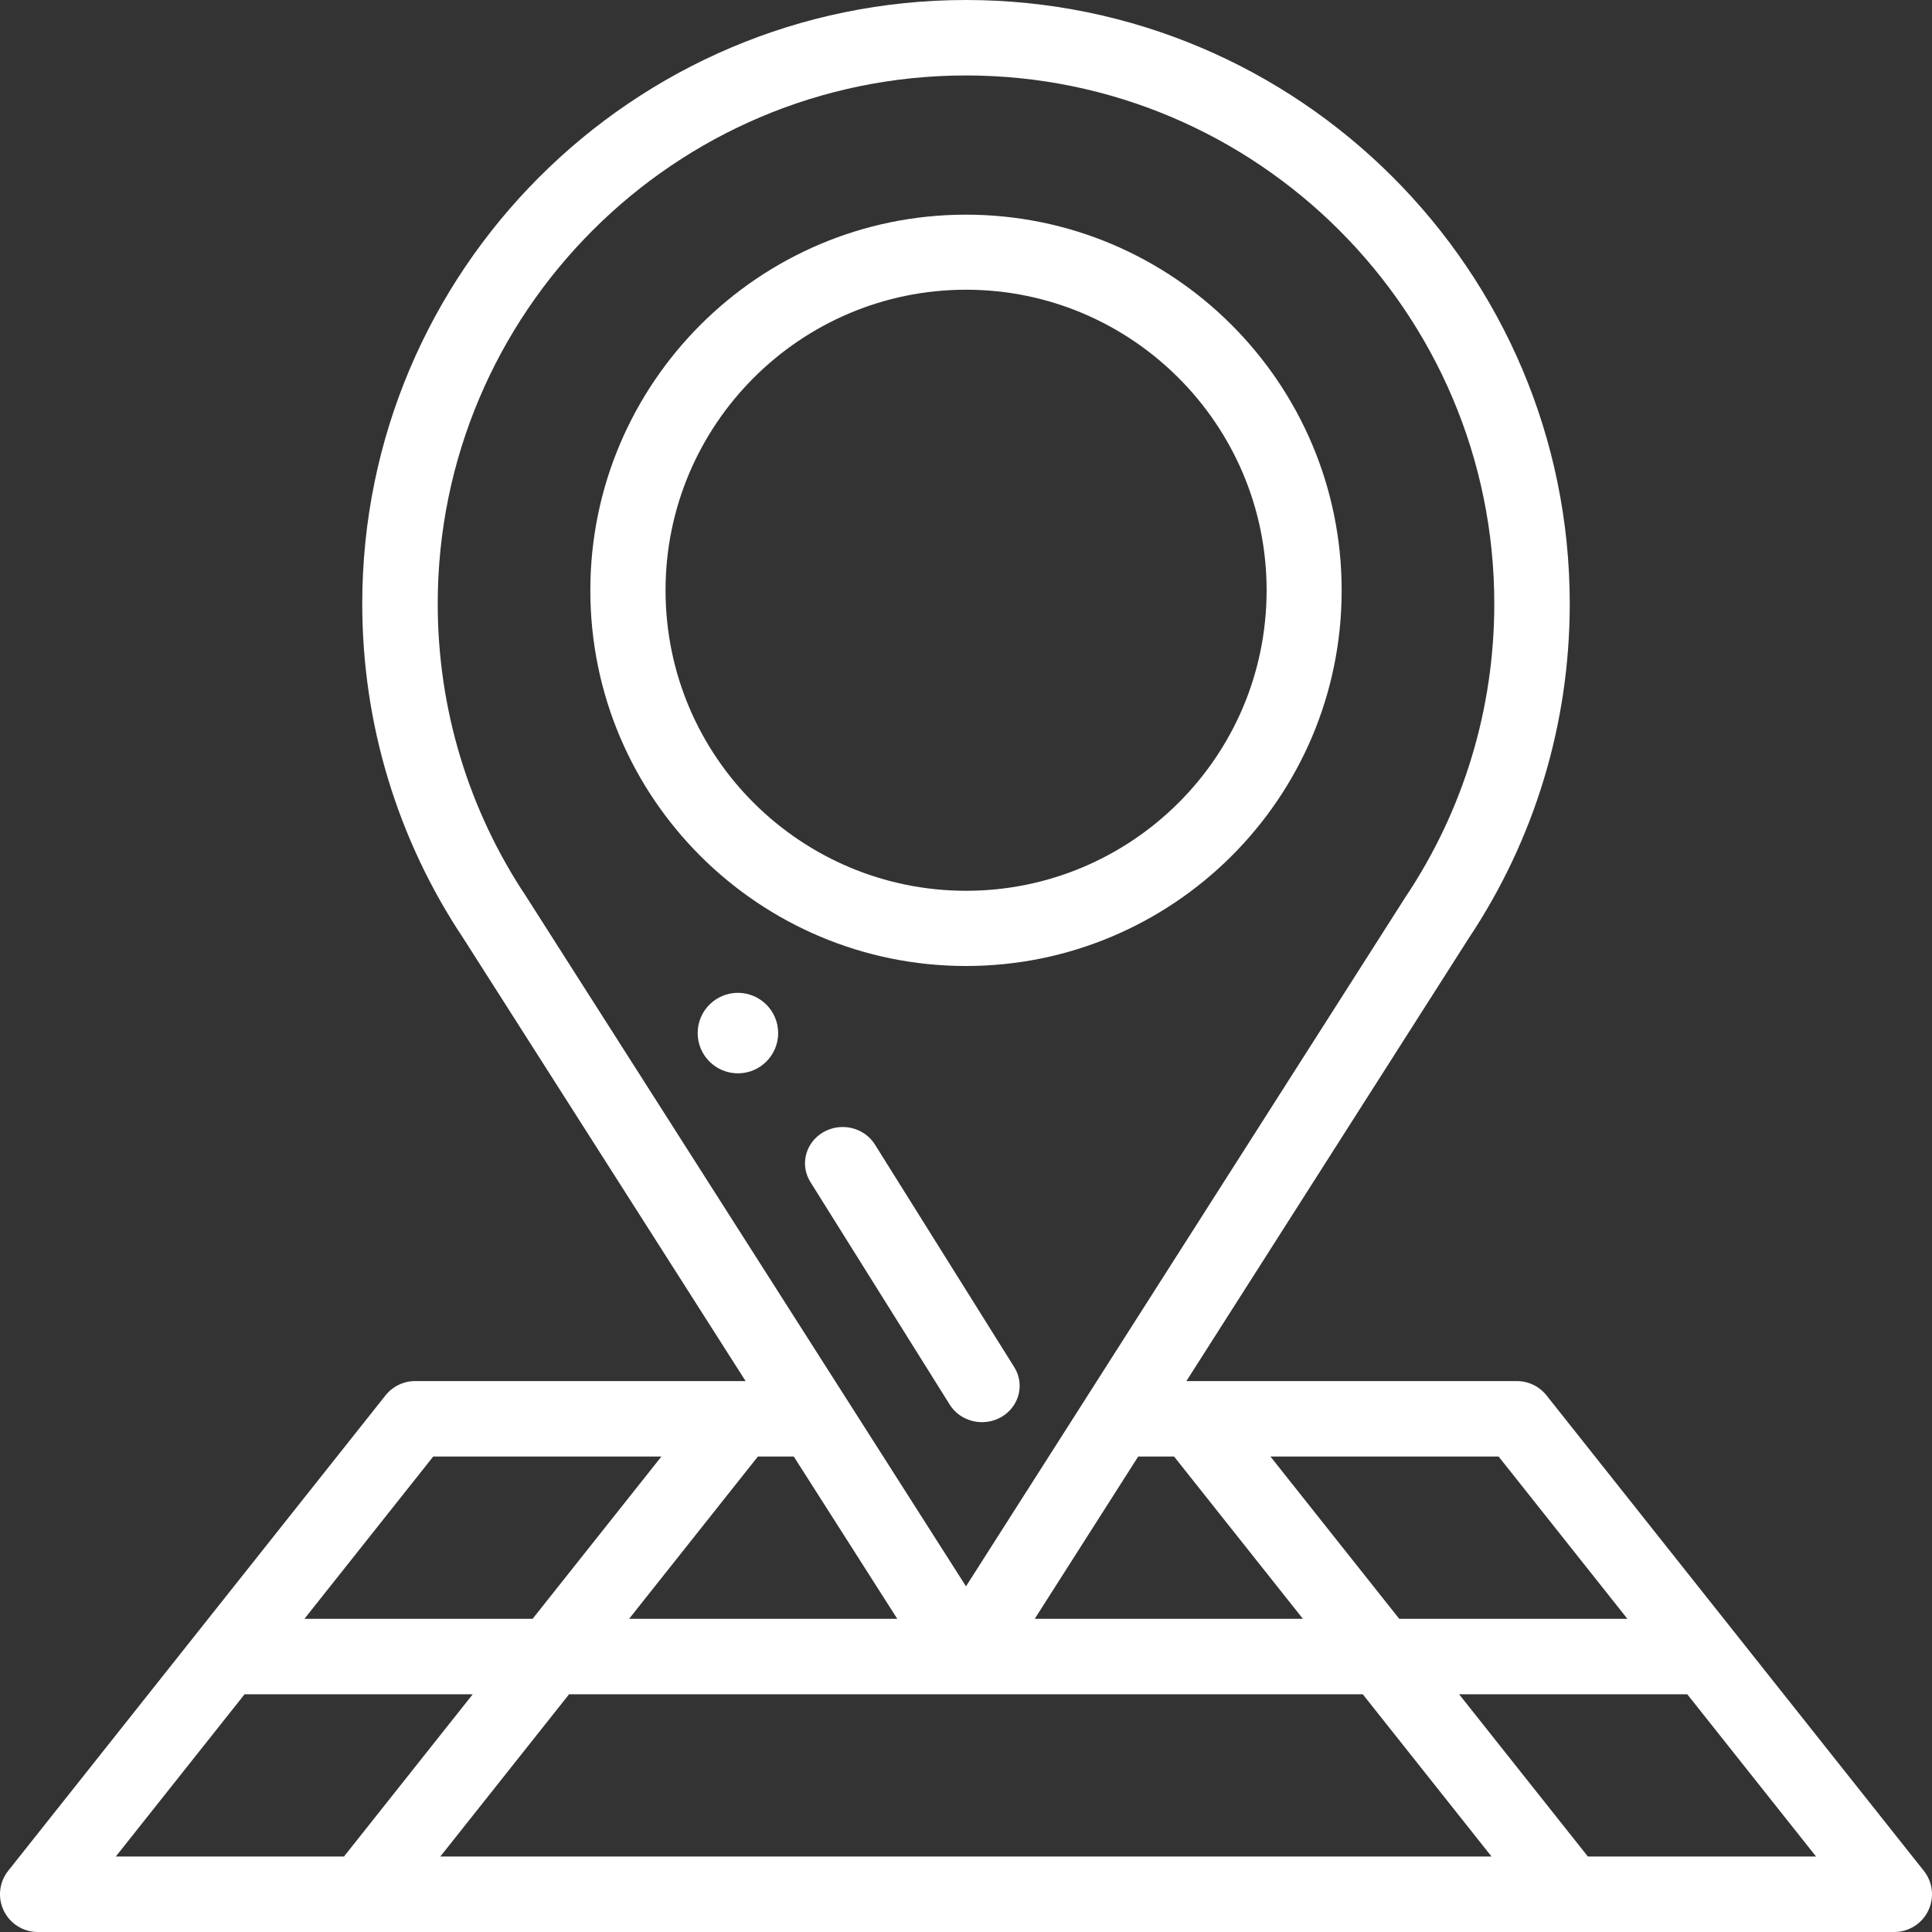
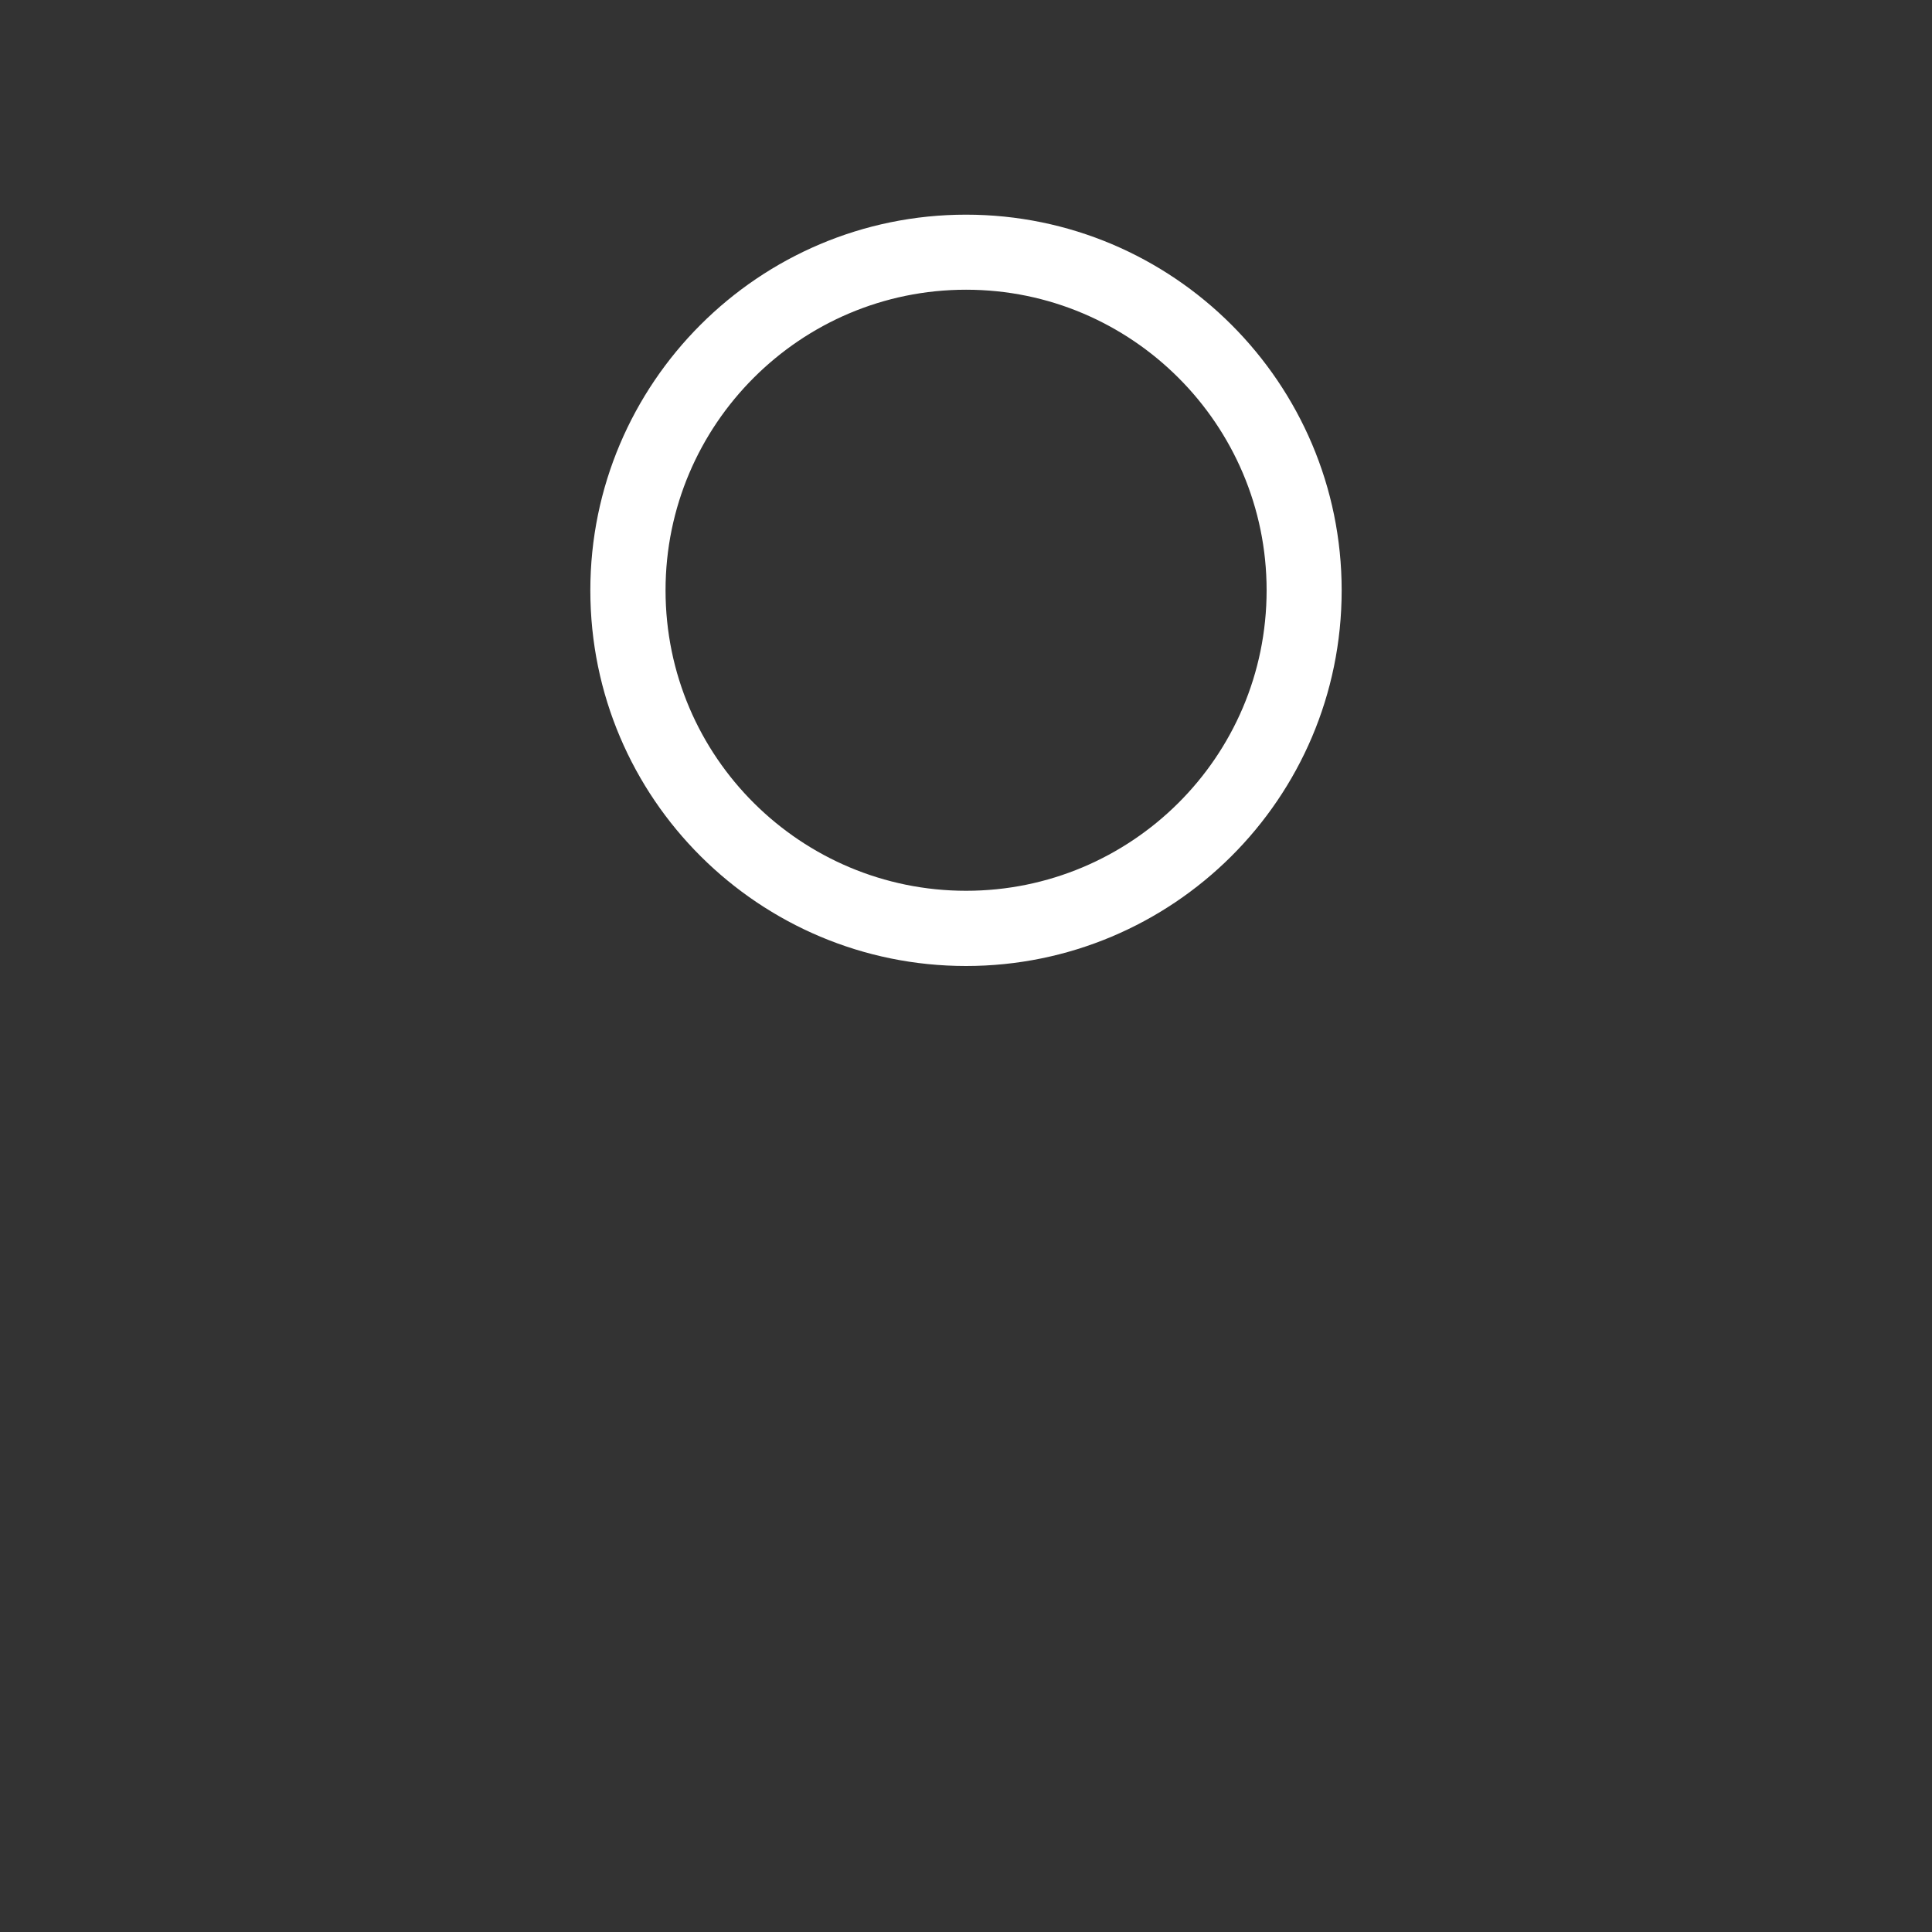
<svg xmlns="http://www.w3.org/2000/svg" width="72" height="72" viewBox="0 0 72 72" fill="none">
  <rect x="0" y="0" width="72" height="72" fill="#333333" stroke="none" />
-   <path d="M27.5 37C28.328 37 29 37.672 29 38.5C29 39.328 28.328 40 27.5 40C26.672 40 26 39.328 26 38.5C26 37.672 26.672 37 27.5 37Z" fill="white" />
-   <path fill-rule="evenodd" clip-rule="evenodd" d="M57.633 52.001L71.695 69.72C72.031 70.142 72.095 70.719 71.86 71.205C71.626 71.691 71.133 72 70.594 72H1.406C0.867 72 0.375 71.691 0.14 71.205C-0.095 70.719 -0.031 70.142 0.305 69.72L14.367 52.001C14.634 51.665 15.04 51.469 15.469 51.469H27.787L17.271 34.974C14.804 31.275 13.5 26.962 13.5 22.5C13.5 10.094 23.593 0 36 0C48.407 0 58.5 10.094 58.5 22.5C58.5 26.962 57.197 31.275 54.73 34.974L44.213 51.469H56.531C56.96 51.469 57.366 51.665 57.633 52.001ZM62.88 63.141H54.377L59.176 69.188H67.68L62.88 63.141ZM38.562 60.328L42.417 54.281H43.755L48.555 60.328H38.562ZM29.582 54.281H28.244L23.445 60.328H33.438L29.582 54.281ZM16.409 69.188L21.207 63.141H50.787L55.586 69.188H16.409ZM12.818 69.188L17.617 63.141H9.114L4.315 69.188H12.818ZM19.849 60.328H11.346L16.145 54.281H24.648L19.849 60.328ZM52.382 33.425C54.544 30.187 55.688 26.41 55.688 22.5C55.688 11.644 46.856 2.812 36 2.812C25.145 2.812 16.313 11.644 16.313 22.5C16.313 26.41 17.456 30.187 19.618 33.425C19.622 33.43 19.625 33.436 19.629 33.441L19.634 33.45C20.558 34.898 35.289 58.003 36 59.118C37.789 56.312 50.544 36.307 52.366 33.45C52.369 33.444 52.373 33.439 52.376 33.433C52.378 33.43 52.38 33.428 52.382 33.425ZM52.145 60.328L47.346 54.281H55.849L60.648 60.328H52.145Z" fill="white" />
  <path fill-rule="evenodd" clip-rule="evenodd" d="M22 22C22 29.776 28.314 36 36 36C43.684 36 50 29.778 50 22C50 14.28 43.72 8 36 8C28.28 8 22 14.28 22 22ZM24.803 21.997C24.803 15.821 29.827 10.797 36.003 10.797C42.179 10.797 47.203 15.821 47.203 21.997C47.203 28.23 42.14 33.197 36.003 33.197C29.868 33.197 24.803 28.23 24.803 21.997Z" fill="white" />
-   <path d="M30.68 42.194C31.343 41.809 32.207 42.015 32.607 42.655L37.798 50.949C38.199 51.589 37.985 52.42 37.32 52.806C36.653 53.193 35.791 52.983 35.393 52.345L30.202 44.051C29.801 43.411 30.015 42.58 30.68 42.194Z" fill="white" />
</svg>